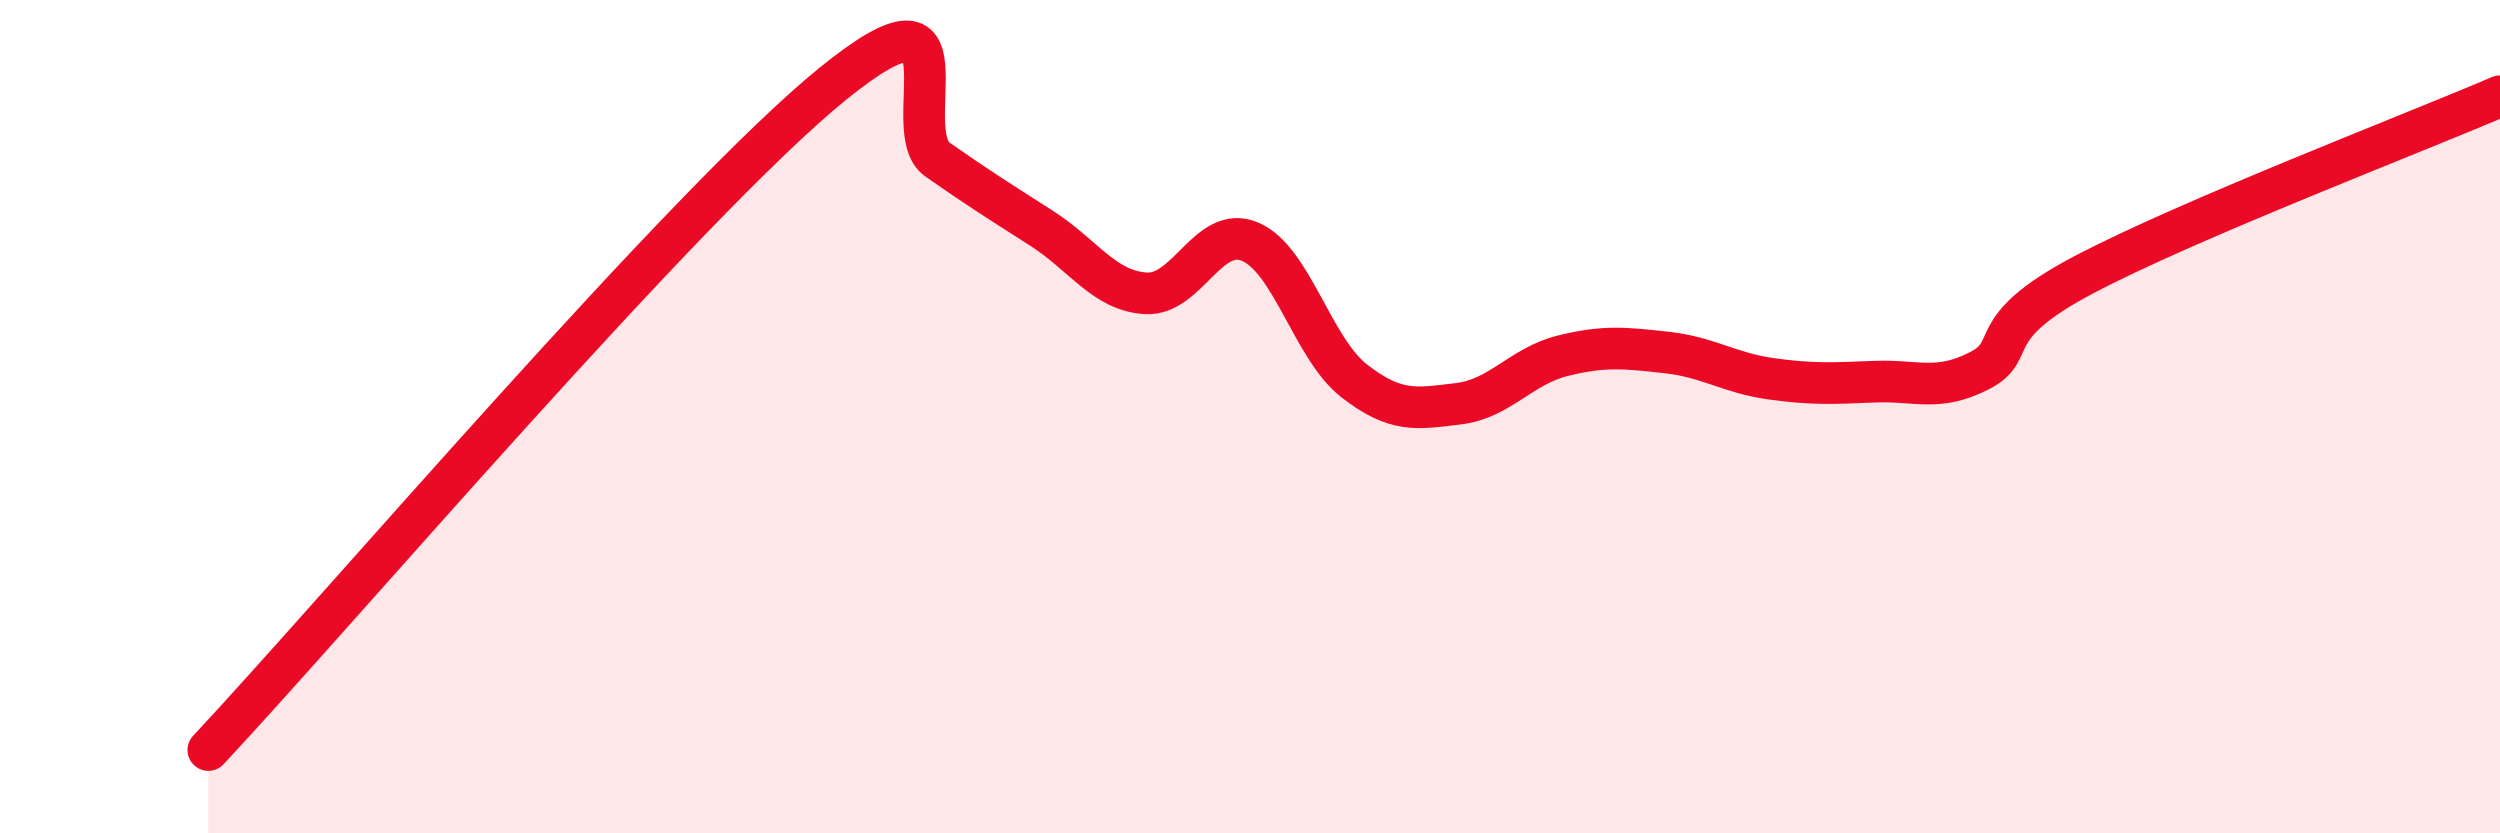
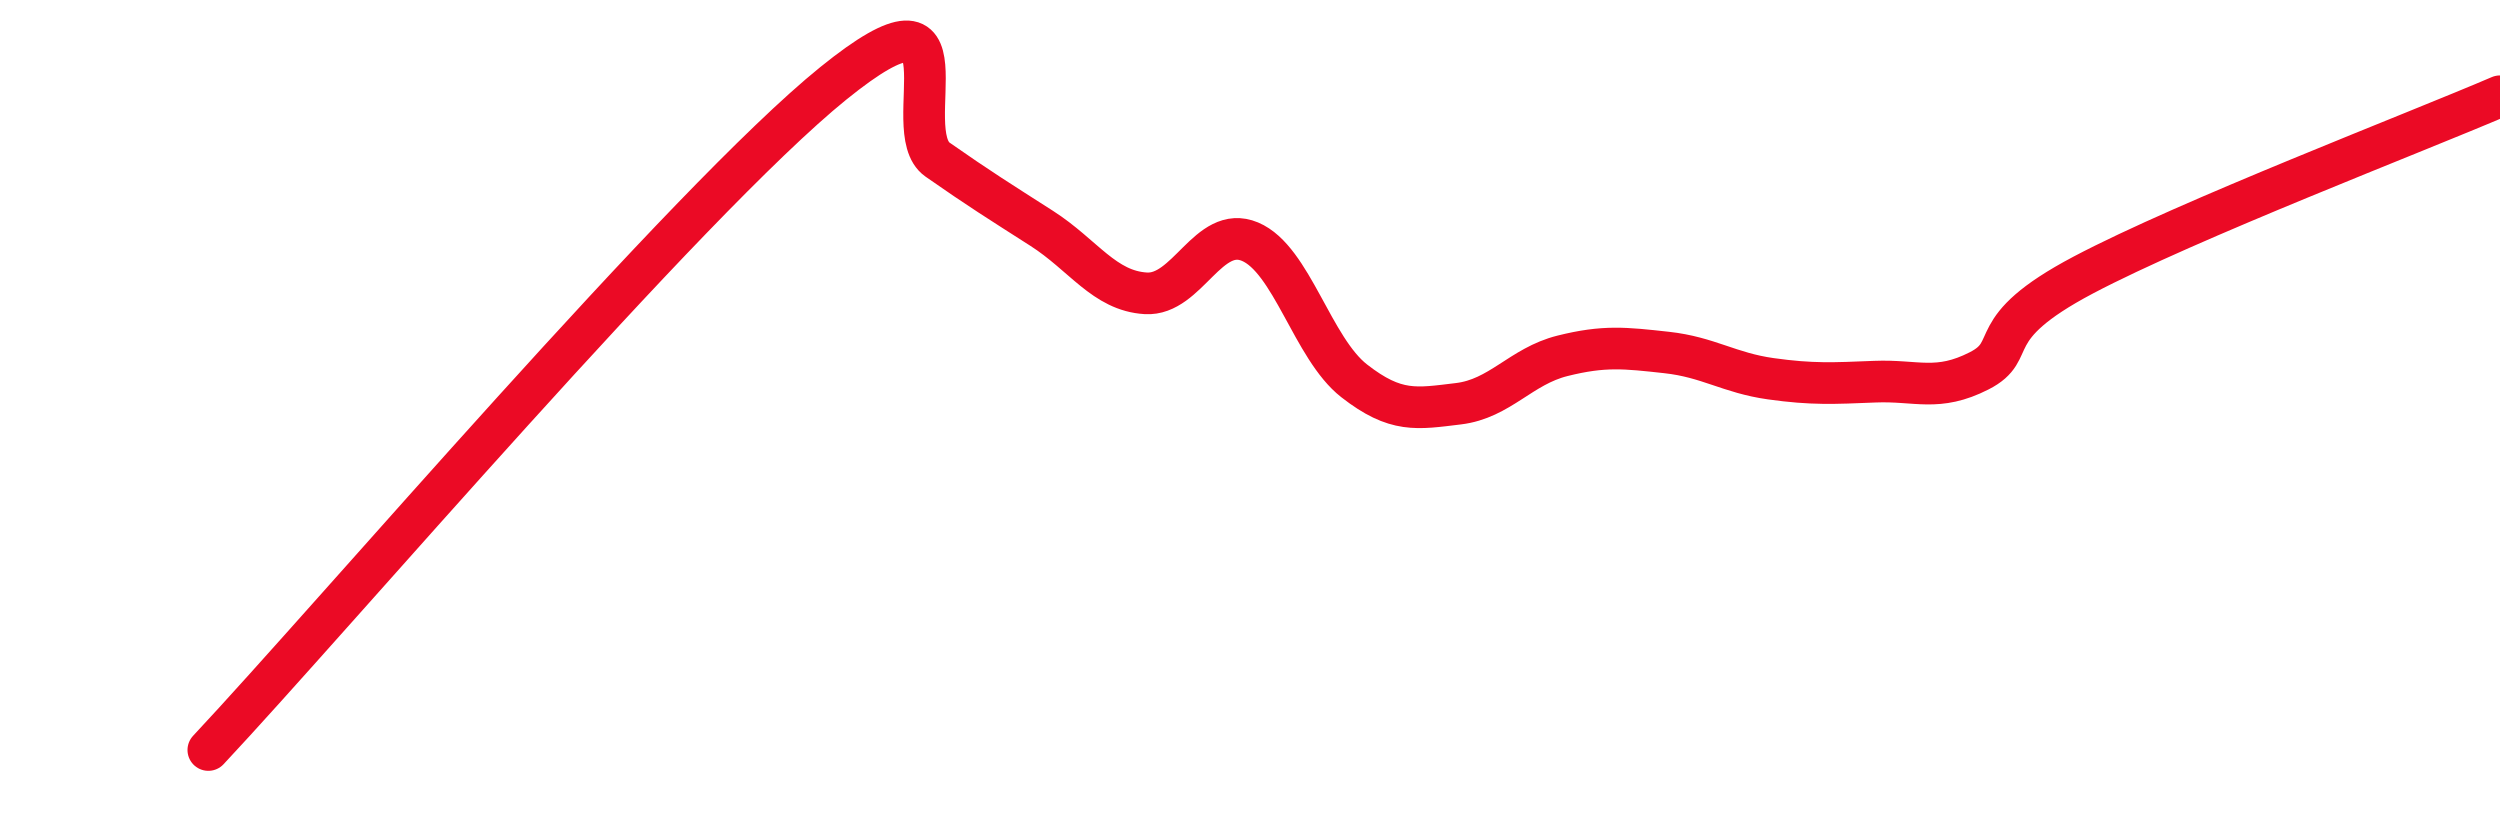
<svg xmlns="http://www.w3.org/2000/svg" width="60" height="20" viewBox="0 0 60 20">
-   <path d="M 5,18 C 8,14.8 16.5,4.83 20,2 C 23.5,-0.83 21.5,3.13 22.5,3.83 C 23.5,4.53 24,4.84 25,5.48 C 26,6.12 26.5,6.98 27.5,7.04 C 28.5,7.1 29,5.38 30,5.8 C 31,6.22 31.5,8.36 32.5,9.14 C 33.5,9.92 34,9.81 35,9.69 C 36,9.57 36.5,8.79 37.5,8.54 C 38.5,8.29 39,8.35 40,8.46 C 41,8.57 41.5,8.95 42.5,9.09 C 43.5,9.23 44,9.2 45,9.16 C 46,9.12 46.5,9.41 47.5,8.9 C 48.5,8.39 47.5,7.92 50,6.6 C 52.5,5.28 58,3.17 60,2.31L60 20L5 20Z" fill="#EB0A25" opacity="0.1" stroke-linecap="round" stroke-linejoin="round" />
  <path d="M 5,18 C 8,14.8 16.5,4.83 20,2 C 23.5,-0.83 21.5,3.13 22.5,3.83 C 23.5,4.53 24,4.84 25,5.48 C 26,6.12 26.5,6.98 27.5,7.04 C 28.5,7.1 29,5.38 30,5.8 C 31,6.22 31.5,8.36 32.5,9.14 C 33.5,9.92 34,9.81 35,9.69 C 36,9.57 36.5,8.79 37.5,8.54 C 38.5,8.29 39,8.35 40,8.46 C 41,8.57 41.5,8.95 42.5,9.09 C 43.5,9.23 44,9.2 45,9.16 C 46,9.12 46.5,9.41 47.5,8.9 C 48.5,8.39 47.5,7.92 50,6.6 C 52.5,5.28 58,3.17 60,2.31" stroke="#EB0A25" stroke-width="1" fill="none" stroke-linecap="round" stroke-linejoin="round" />
</svg>